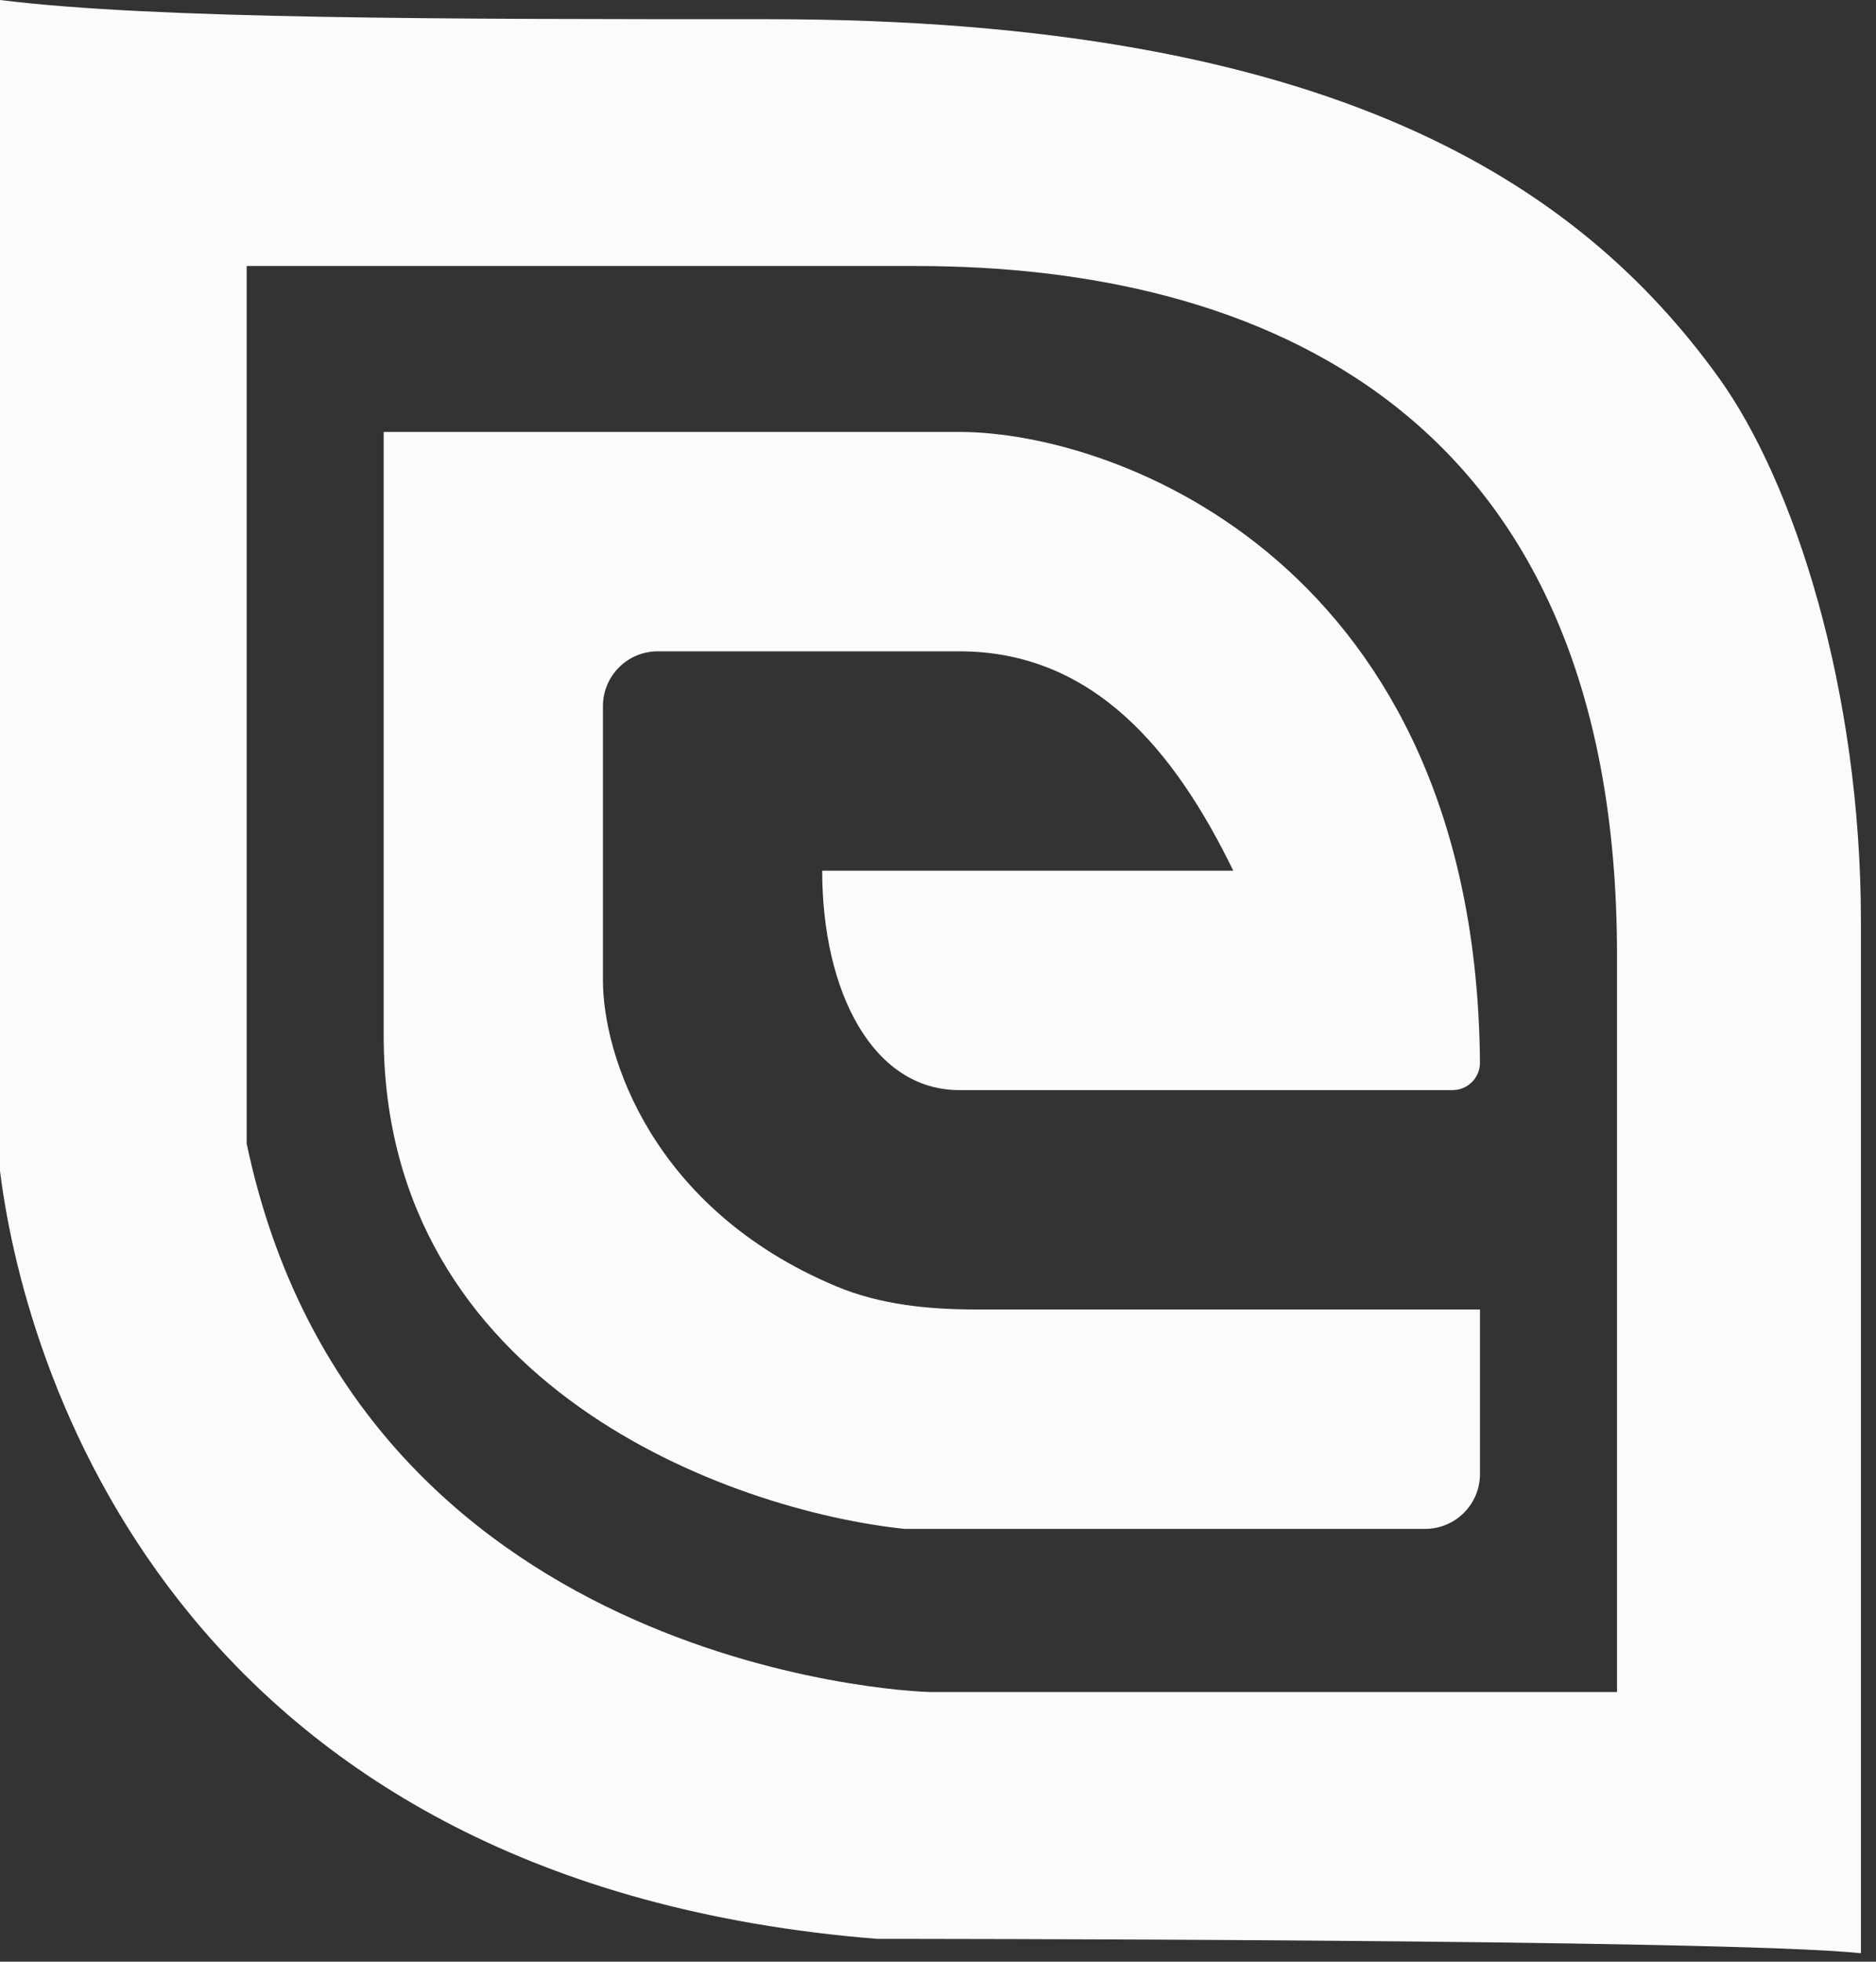
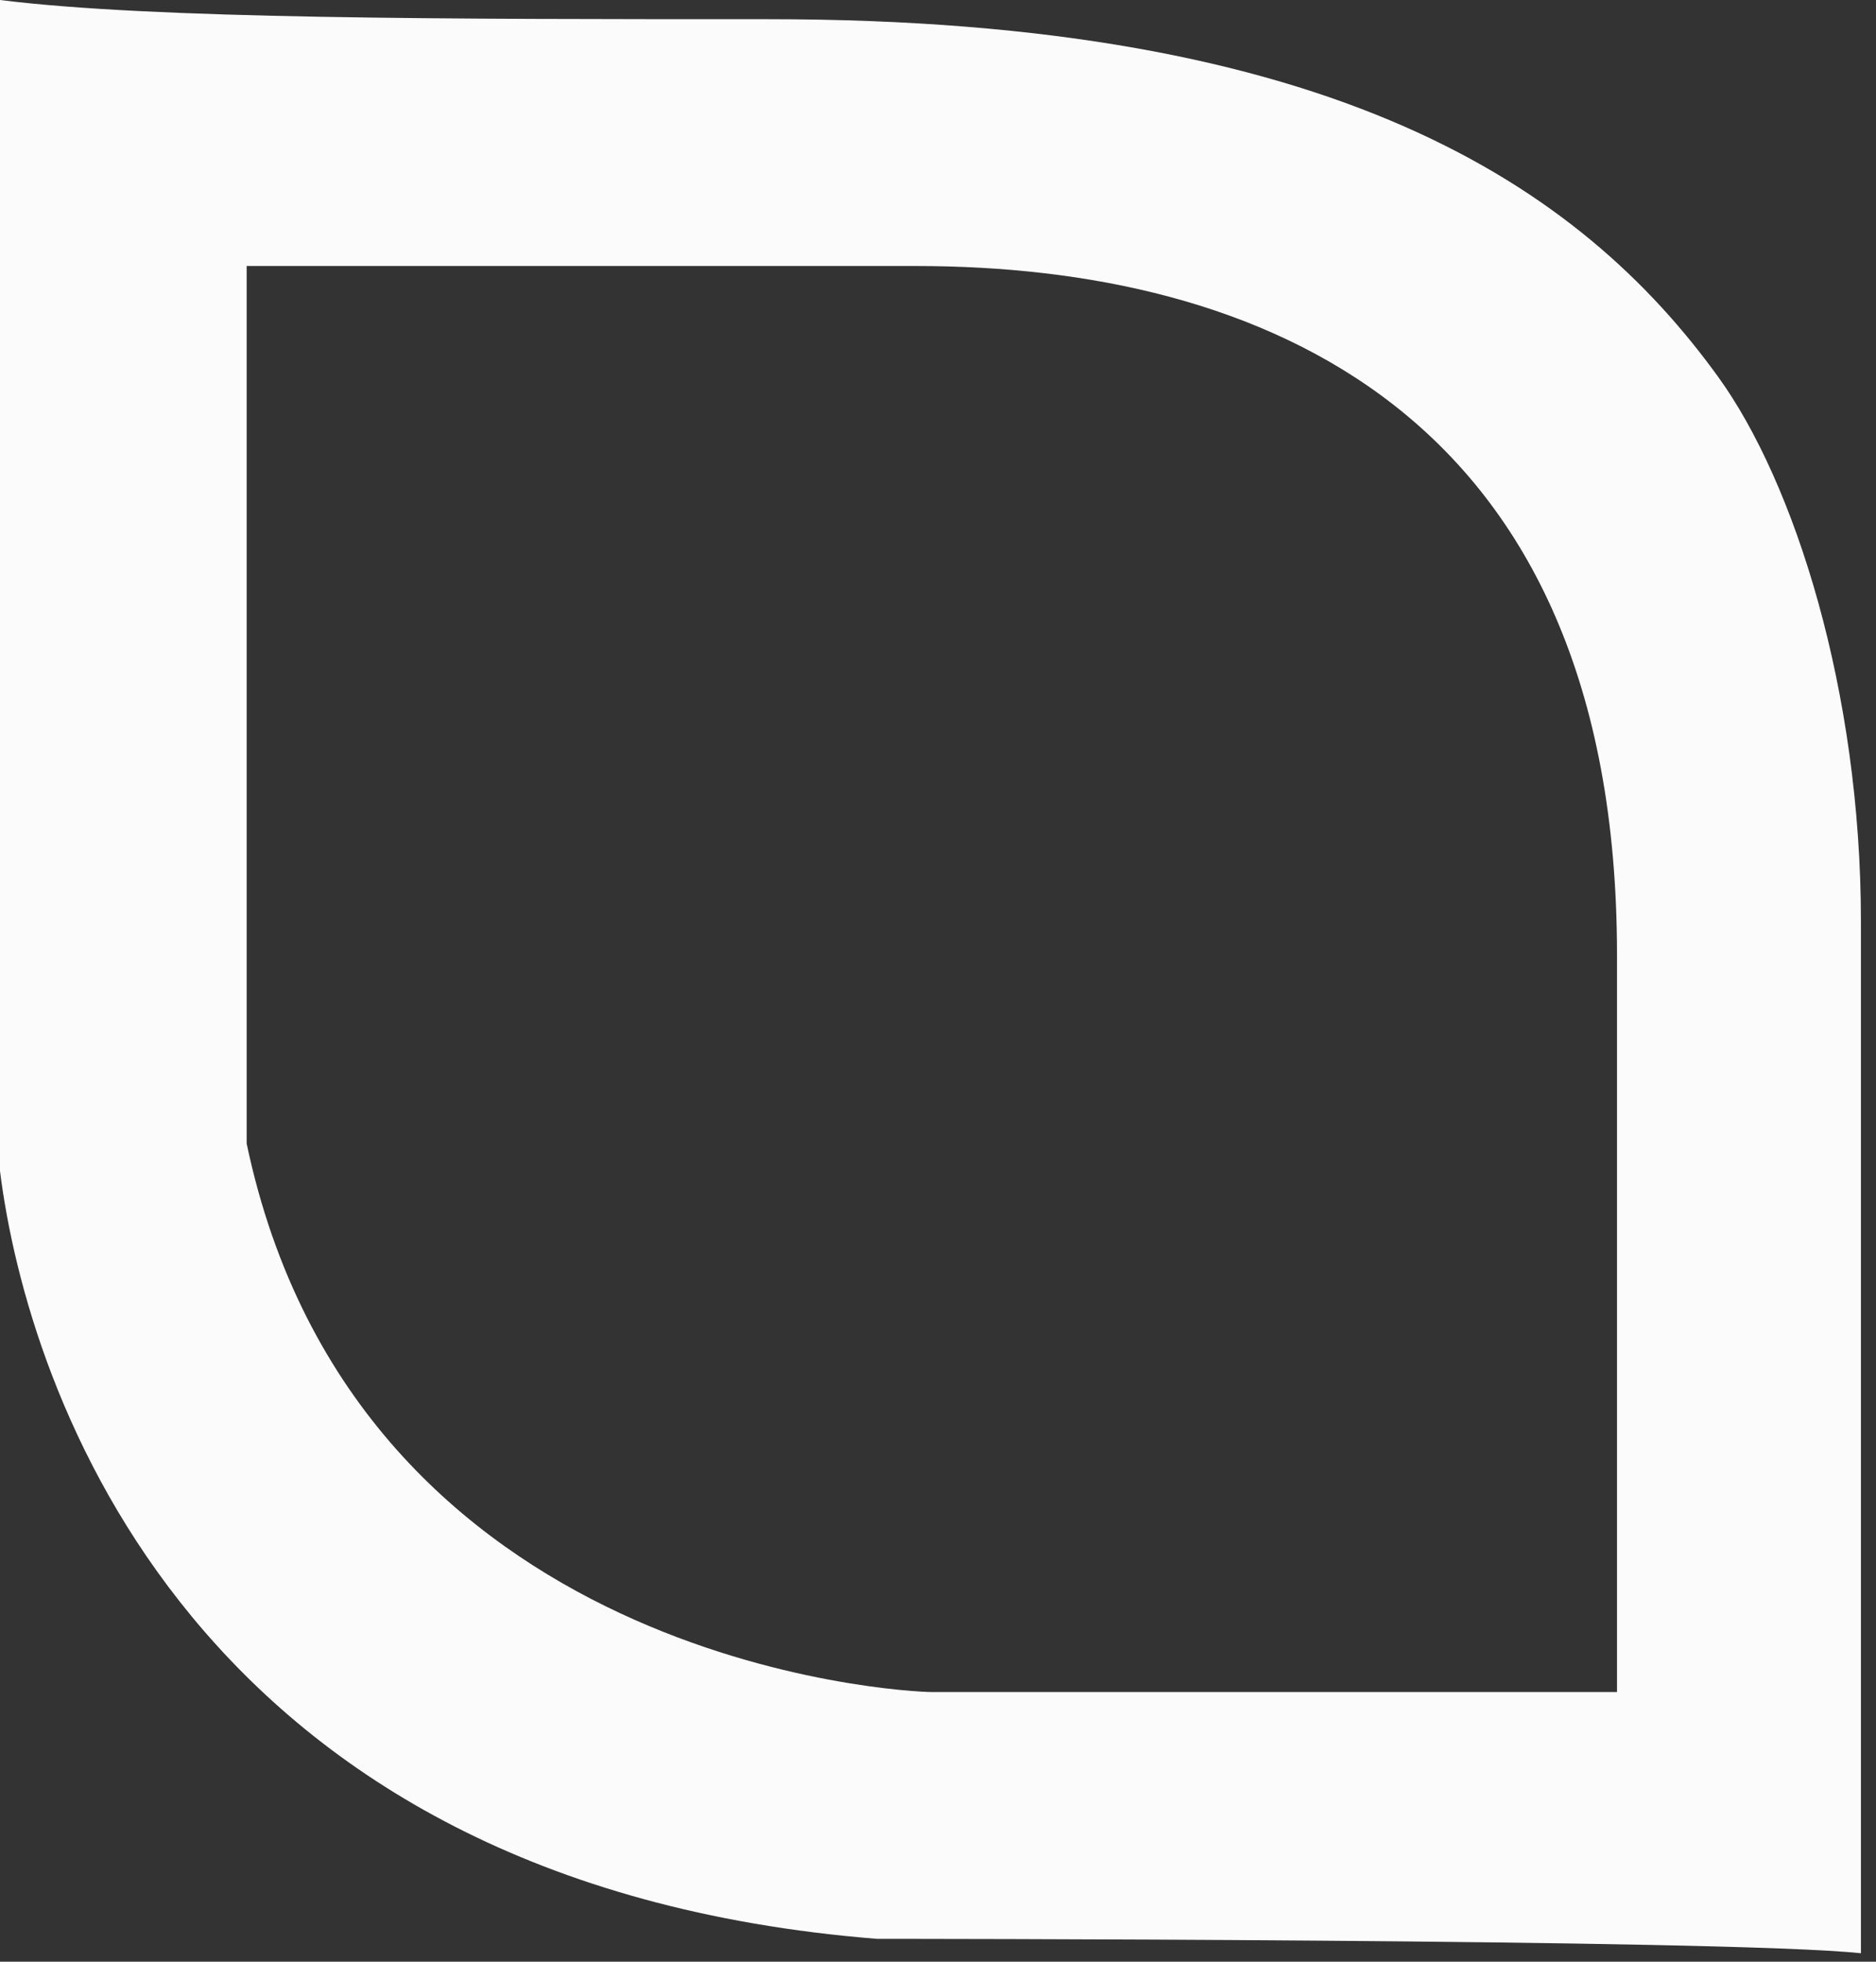
<svg xmlns="http://www.w3.org/2000/svg" width="111" height="116" viewBox="0 0 111 116" fill="none">
  <rect x="0" y="0" width="111" height="116" fill="#333333" stroke="none" />
  <path d="M101.679 22.31C106.193 28.56 110.108 40.865 110.108 54.486C110.108 68.774 110.108 100.054 110.108 100.054H95.676C95.676 100.054 95.676 93.609 95.676 64.987C95.676 61.92 95.676 56.473 95.676 56.473C95.676 24.122 74.351 15.73 54.203 15.73H49.095H14.595V67.622C21.081 98.432 53.514 100.054 55.135 100.054H95.676H110.108V115.5C102.162 114.649 51.892 114.649 51.892 114.649C11.351 111.405 1.622 82.216 0 69.243V0C9.081 1.135 26.392 1.135 45.461 1.135C78.971 1.135 93.486 10.965 101.679 22.31Z" fill="#FBFBFB" />
-   <path d="M53.513 90.406H84.324C86.115 90.406 87.567 88.954 87.567 87.163V77.433H57.783C54.948 77.433 52.083 77.156 49.469 76.059C38.552 71.477 35.675 62.367 35.675 57.973V41.757C35.675 39.966 37.127 38.514 38.918 38.514H56.756C64.702 38.514 69.513 44.389 72.972 51.487H48.648C48.648 58.652 51.648 64.46 56.756 64.46H85.945C86.841 64.46 87.567 63.734 87.567 62.838C87.329 33.418 66.121 25.541 56.756 25.541H22.702V61.217C22.702 81.973 43.243 89.325 53.513 90.406Z" fill="#FBFBFB" />
</svg>